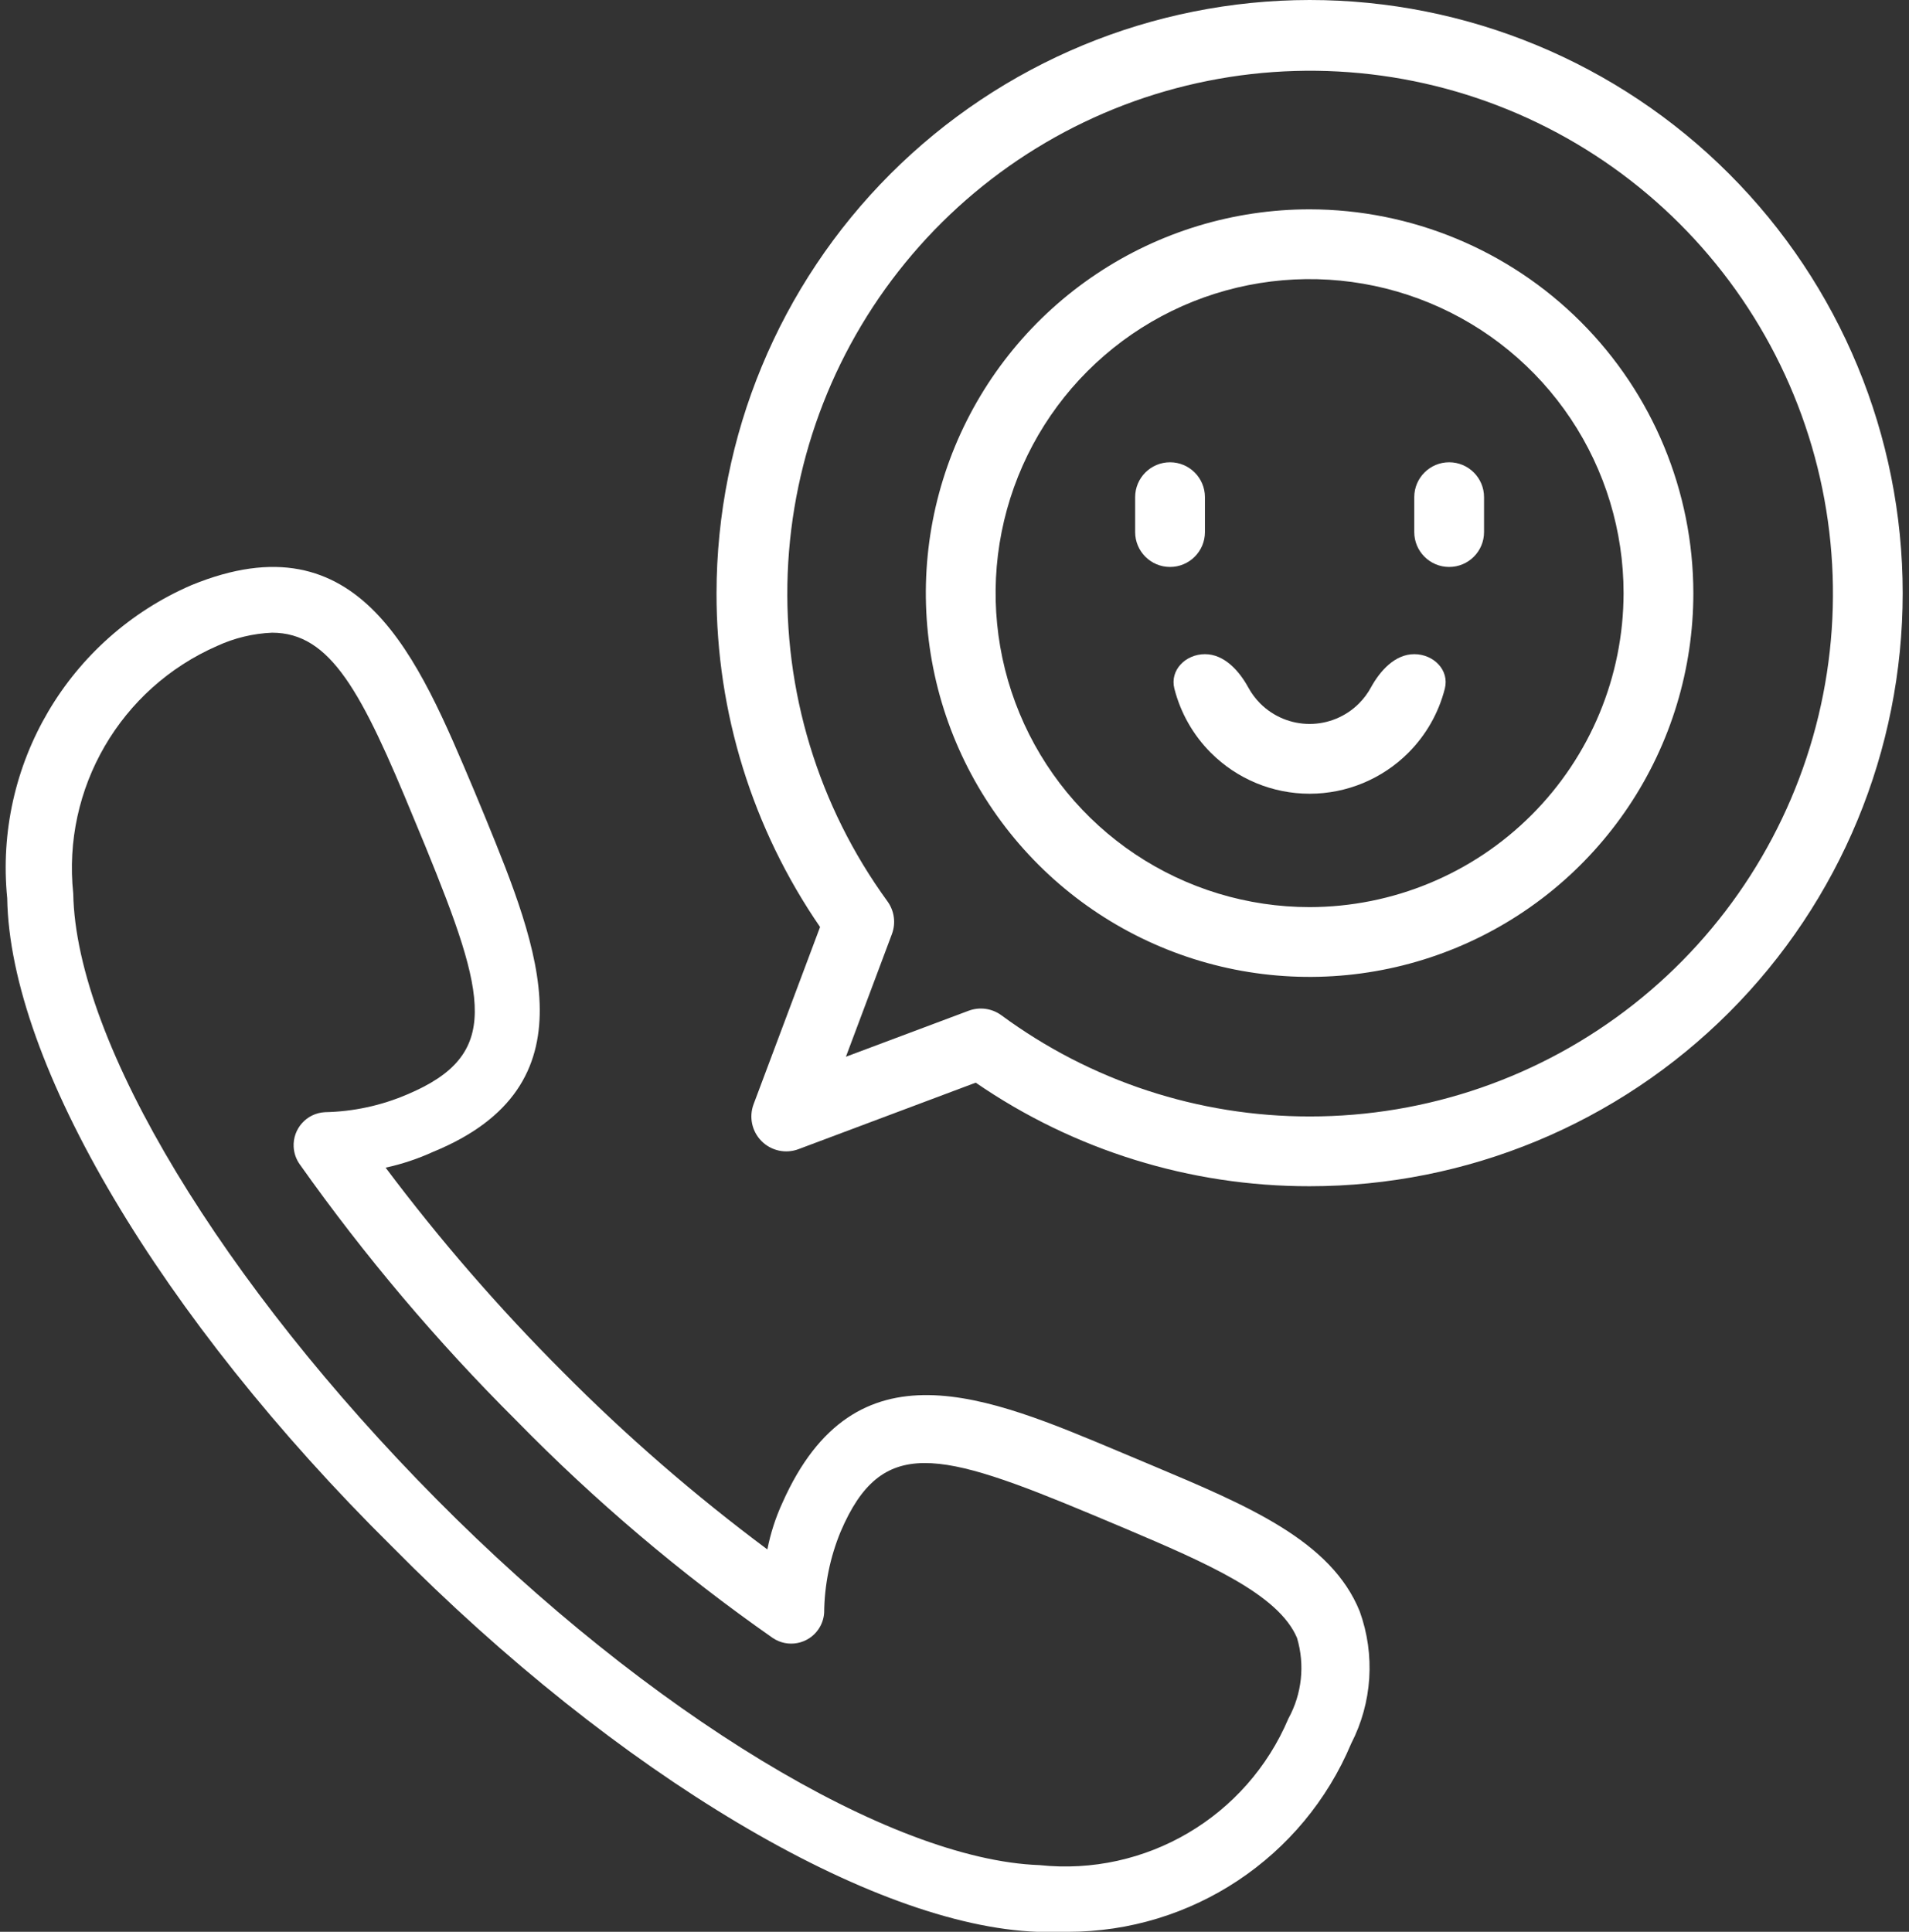
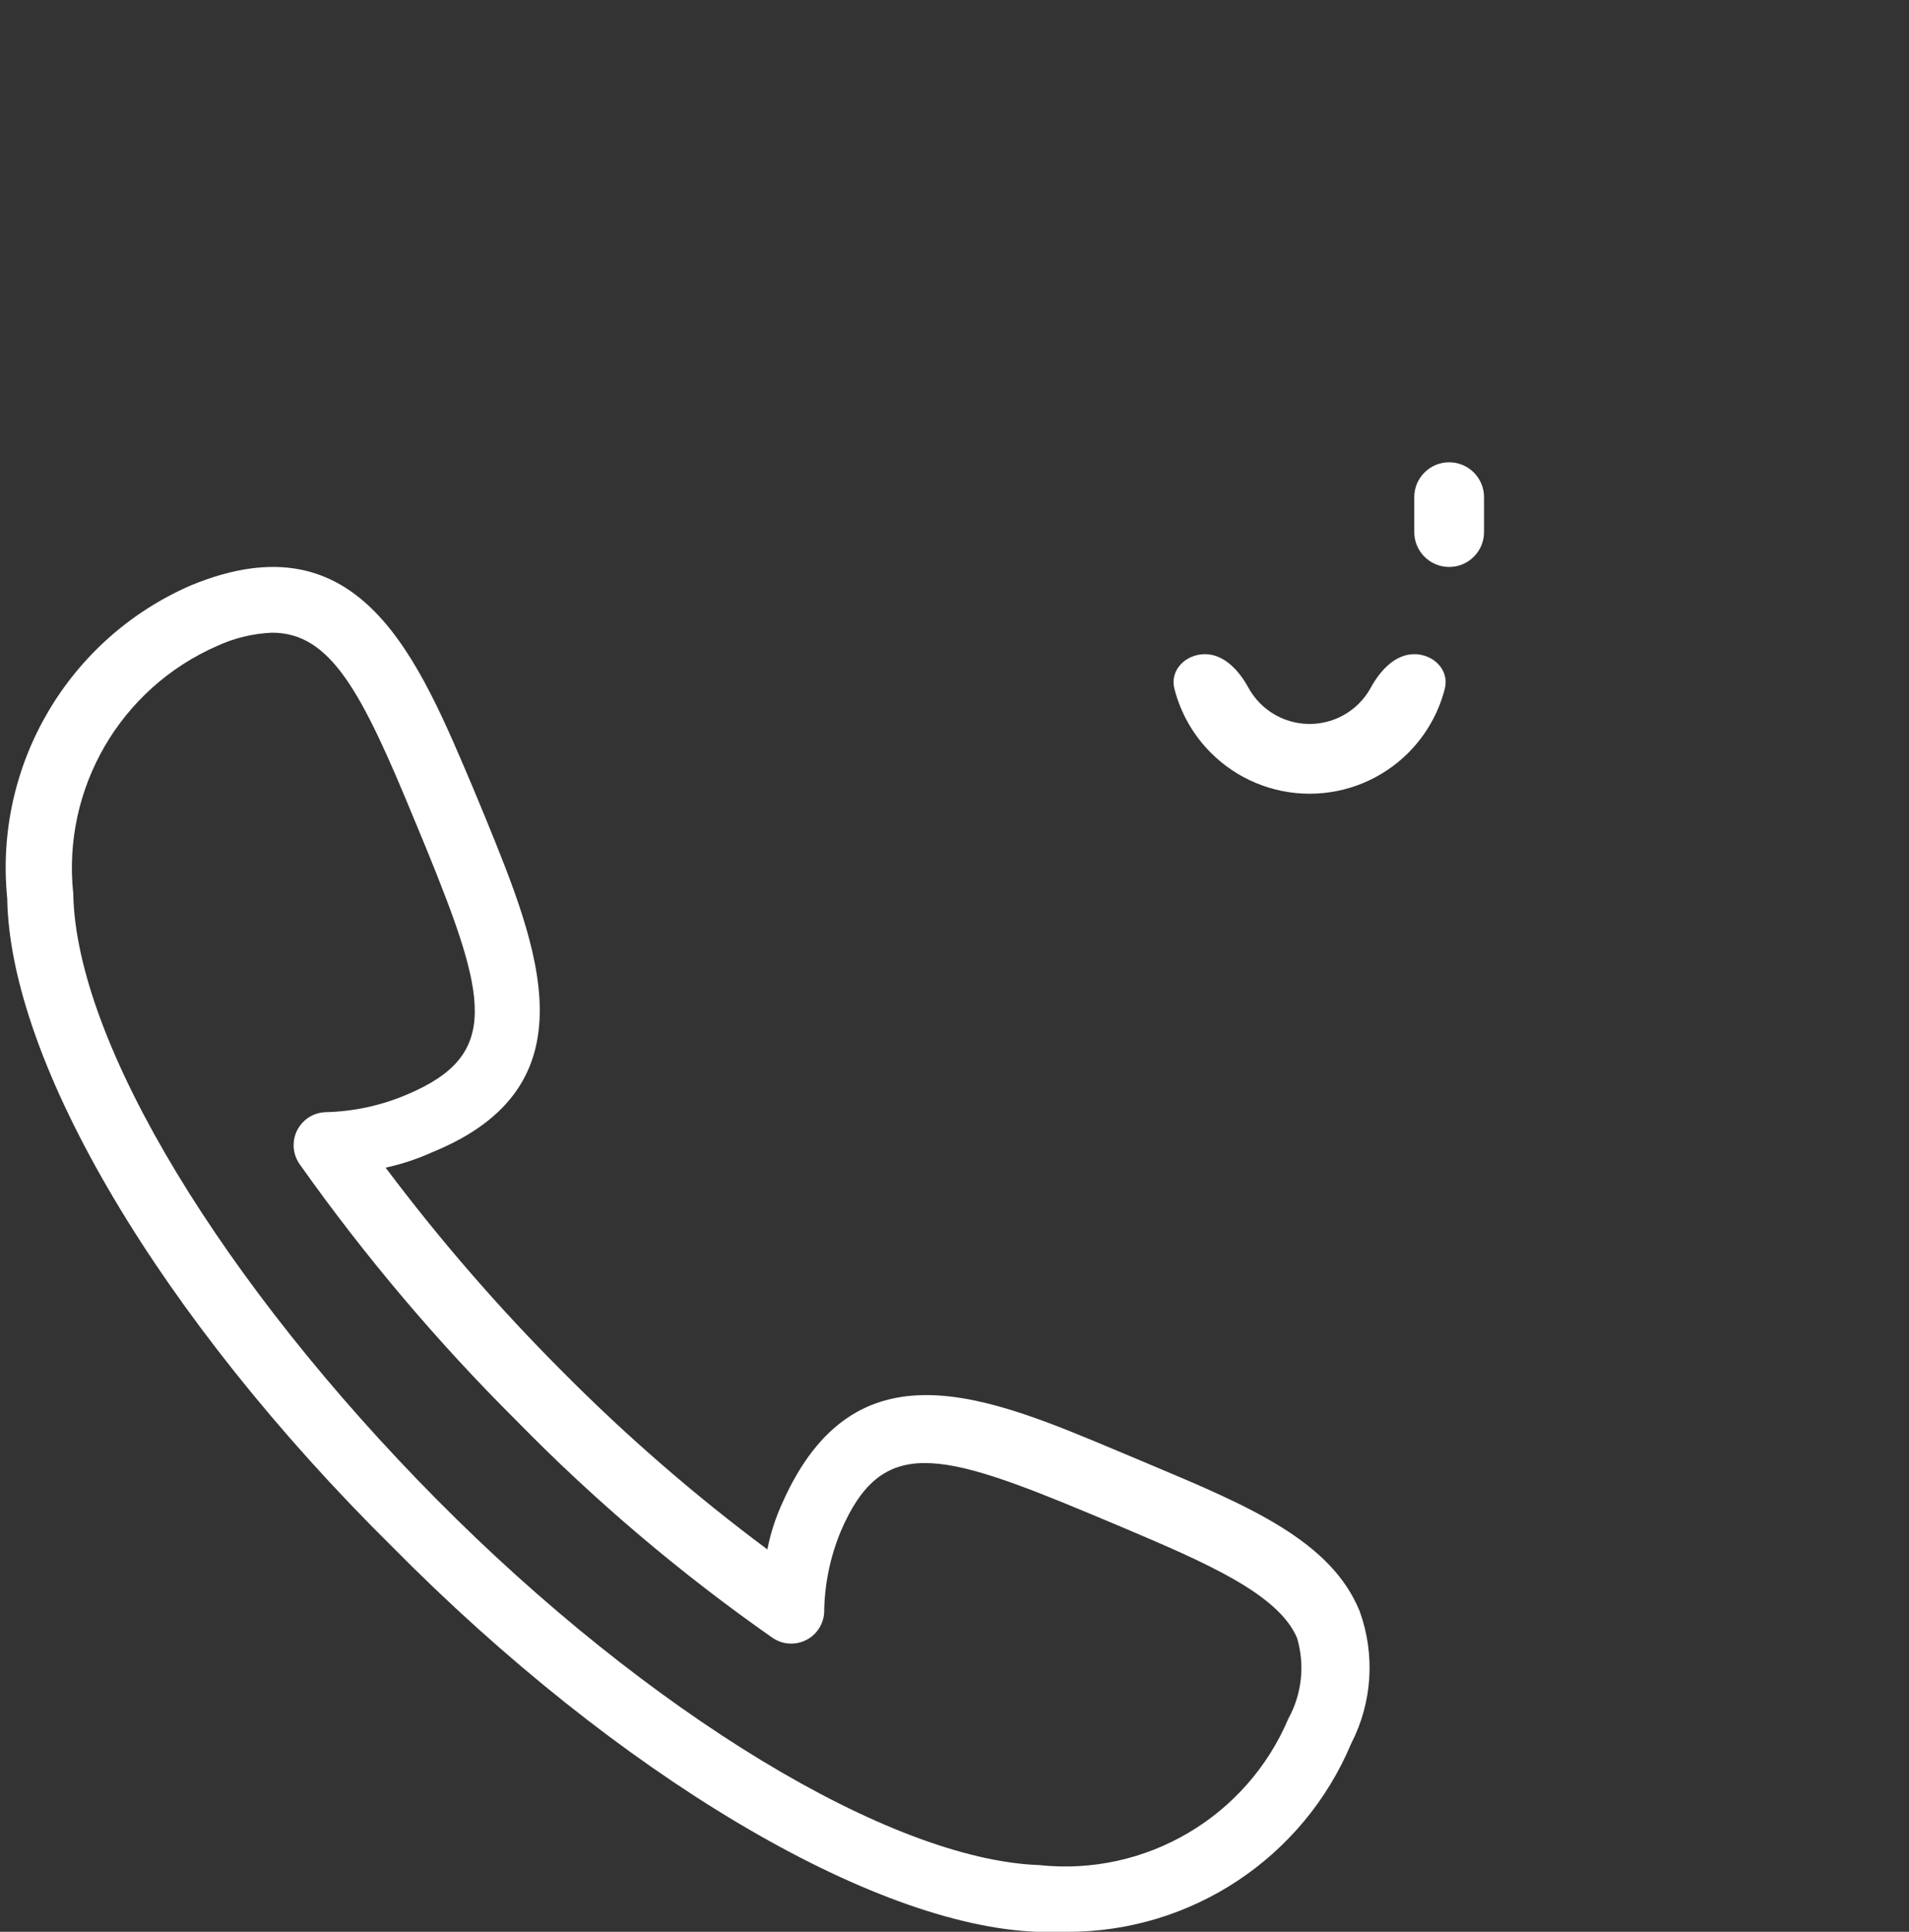
<svg xmlns="http://www.w3.org/2000/svg" width="168" height="170" viewBox="0 0 168 170" fill="none">
  <rect x="0" y="0" width="168" height="170" fill="#333333" stroke="none" />
-   <path d="M115.251 0C101.413 0.015 88.146 5.519 78.361 15.304C68.576 25.089 63.072 38.356 63.057 52.194C63.043 62.686 66.221 72.933 72.169 81.576L66.32 97.17C66.113 97.722 66.069 98.322 66.193 98.899C66.318 99.476 66.606 100.004 67.023 100.422C67.44 100.839 67.969 101.127 68.546 101.252C69.122 101.376 69.723 101.332 70.275 101.124L85.868 95.275C94.511 101.223 104.759 104.402 115.251 104.388C129.093 104.388 142.369 98.889 152.157 89.101C161.946 79.312 167.445 66.037 167.445 52.194C167.445 38.351 161.946 25.076 152.157 15.287C142.369 5.499 129.093 2.06272e-07 115.251 0ZM115.251 98.248C105.491 98.255 95.985 95.135 88.128 89.344C87.717 89.043 87.237 88.849 86.732 88.78C86.227 88.711 85.713 88.769 85.236 88.948L74.444 92.994L78.491 82.202C78.67 81.725 78.728 81.211 78.658 80.706C78.589 80.201 78.395 79.722 78.095 79.31C72.011 70.951 68.921 60.787 69.321 50.456C69.721 40.126 73.589 30.231 80.3 22.367C87.012 14.504 96.176 9.13 106.316 7.112C116.455 5.093 126.979 6.549 136.19 11.244C145.401 15.938 152.762 23.598 157.088 32.988C161.413 42.378 162.449 52.952 160.03 63.003C157.611 73.054 151.877 81.998 143.753 88.392C135.63 94.786 125.589 98.258 115.251 98.248Z" fill="white" />
-   <path d="M115.25 18.421C108.57 18.421 102.041 20.402 96.487 24.113C90.933 27.824 86.604 33.099 84.048 39.27C81.492 45.441 80.823 52.231 82.126 58.783C83.429 65.334 86.646 71.352 91.369 76.075C96.092 80.798 102.11 84.014 108.661 85.318C115.212 86.621 122.003 85.952 128.174 83.396C134.345 80.84 139.62 76.511 143.331 70.957C147.042 65.403 149.022 58.873 149.022 52.194C149.012 43.24 145.45 34.656 139.119 28.325C132.788 21.994 124.204 18.432 115.25 18.421ZM115.25 79.826C109.785 79.826 104.442 78.206 99.898 75.169C95.354 72.133 91.813 67.817 89.721 62.768C87.63 57.719 87.082 52.163 88.149 46.803C89.215 41.443 91.847 36.52 95.711 32.655C99.576 28.791 104.499 26.159 109.859 25.093C115.219 24.027 120.775 24.574 125.824 26.665C130.873 28.757 135.189 32.298 138.225 36.842C141.261 41.386 142.882 46.729 142.882 52.194C142.873 59.52 139.959 66.543 134.779 71.723C129.599 76.903 122.576 79.817 115.25 79.826Z" fill="white" />
  <path d="M115.25 63.707C113.622 63.707 112.06 63.06 110.908 61.909C110.491 61.491 110.14 61.02 109.862 60.511C109.049 59.023 107.735 57.567 106.04 57.567C104.344 57.567 102.932 58.962 103.351 60.605C103.892 62.724 104.994 64.678 106.566 66.251C108.87 68.554 111.993 69.848 115.25 69.848C118.508 69.848 121.631 68.554 123.934 66.251C125.507 64.678 126.609 62.724 127.15 60.605C127.569 58.962 126.157 57.567 124.461 57.567C122.765 57.567 121.452 59.023 120.639 60.511C120.361 61.02 120.01 61.491 119.592 61.909C118.441 63.06 116.879 63.707 115.25 63.707Z" fill="white" />
-   <path d="M99.898 43.751C99.898 42.056 101.273 40.681 102.968 40.681C104.664 40.681 106.039 42.056 106.039 43.751V46.822C106.039 48.517 104.664 49.892 102.968 49.892C101.273 49.892 99.898 48.517 99.898 46.822V43.751Z" fill="white" />
  <path d="M124.461 43.751C124.461 42.056 125.836 40.681 127.532 40.681C129.227 40.681 130.602 42.056 130.602 43.751V46.822C130.602 48.517 129.227 49.892 127.532 49.892C125.836 49.892 124.461 48.517 124.461 46.822V43.751Z" fill="white" />
  <path d="M119.665 141.812C117.166 135.593 109.843 132.513 101.415 128.967L98.509 127.746C86.885 122.864 75.261 117.866 68.867 132.222C68.259 133.539 67.811 134.925 67.531 136.349C61.144 131.593 55.121 126.367 49.513 120.714C43.904 115.103 38.699 109.101 33.937 102.755C35.378 102.44 36.781 101.973 38.122 101.36C52.303 95.548 47.421 83.459 42.713 71.951L41.725 69.568C36.785 57.886 31.728 45.39 16.85 51.492C6.024 56.166 -0.534 67.308 0.634 79.042C0.866 93.572 14.176 116.006 34.518 136.116C54.395 156.226 76.772 169.477 91.302 170H93.975C104.865 170.006 114.694 163.476 118.909 153.436C120.764 149.834 121.038 145.623 119.665 141.812ZM113.388 151.227C109.726 159.887 100.826 165.128 91.476 164.13C78.341 163.665 57.069 150.762 38.412 131.931C19.756 113.1 6.679 91.828 6.446 78.635C5.465 69.384 10.592 60.565 19.116 56.84C20.634 56.142 22.272 55.748 23.94 55.677C29.113 55.677 31.845 60.908 36.436 72.067L37.425 74.45C42.888 87.818 44.108 92.816 35.855 96.303C33.558 97.291 31.091 97.824 28.59 97.873C26.987 97.959 25.758 99.328 25.844 100.93C25.874 101.482 26.06 102.014 26.381 102.464C32.078 110.513 38.456 118.058 45.445 125.015C52.353 132.073 59.903 138.475 67.996 144.136C69.323 145.039 71.13 144.694 72.033 143.367C72.323 142.94 72.494 142.443 72.529 141.928C72.552 139.474 73.045 137.047 73.982 134.779C77.585 126.352 82.584 127.63 96.068 133.268L98.974 134.488C106.239 137.569 112.516 140.3 114.143 144.136C114.85 146.506 114.578 149.06 113.388 151.227Z" fill="white" />
</svg>